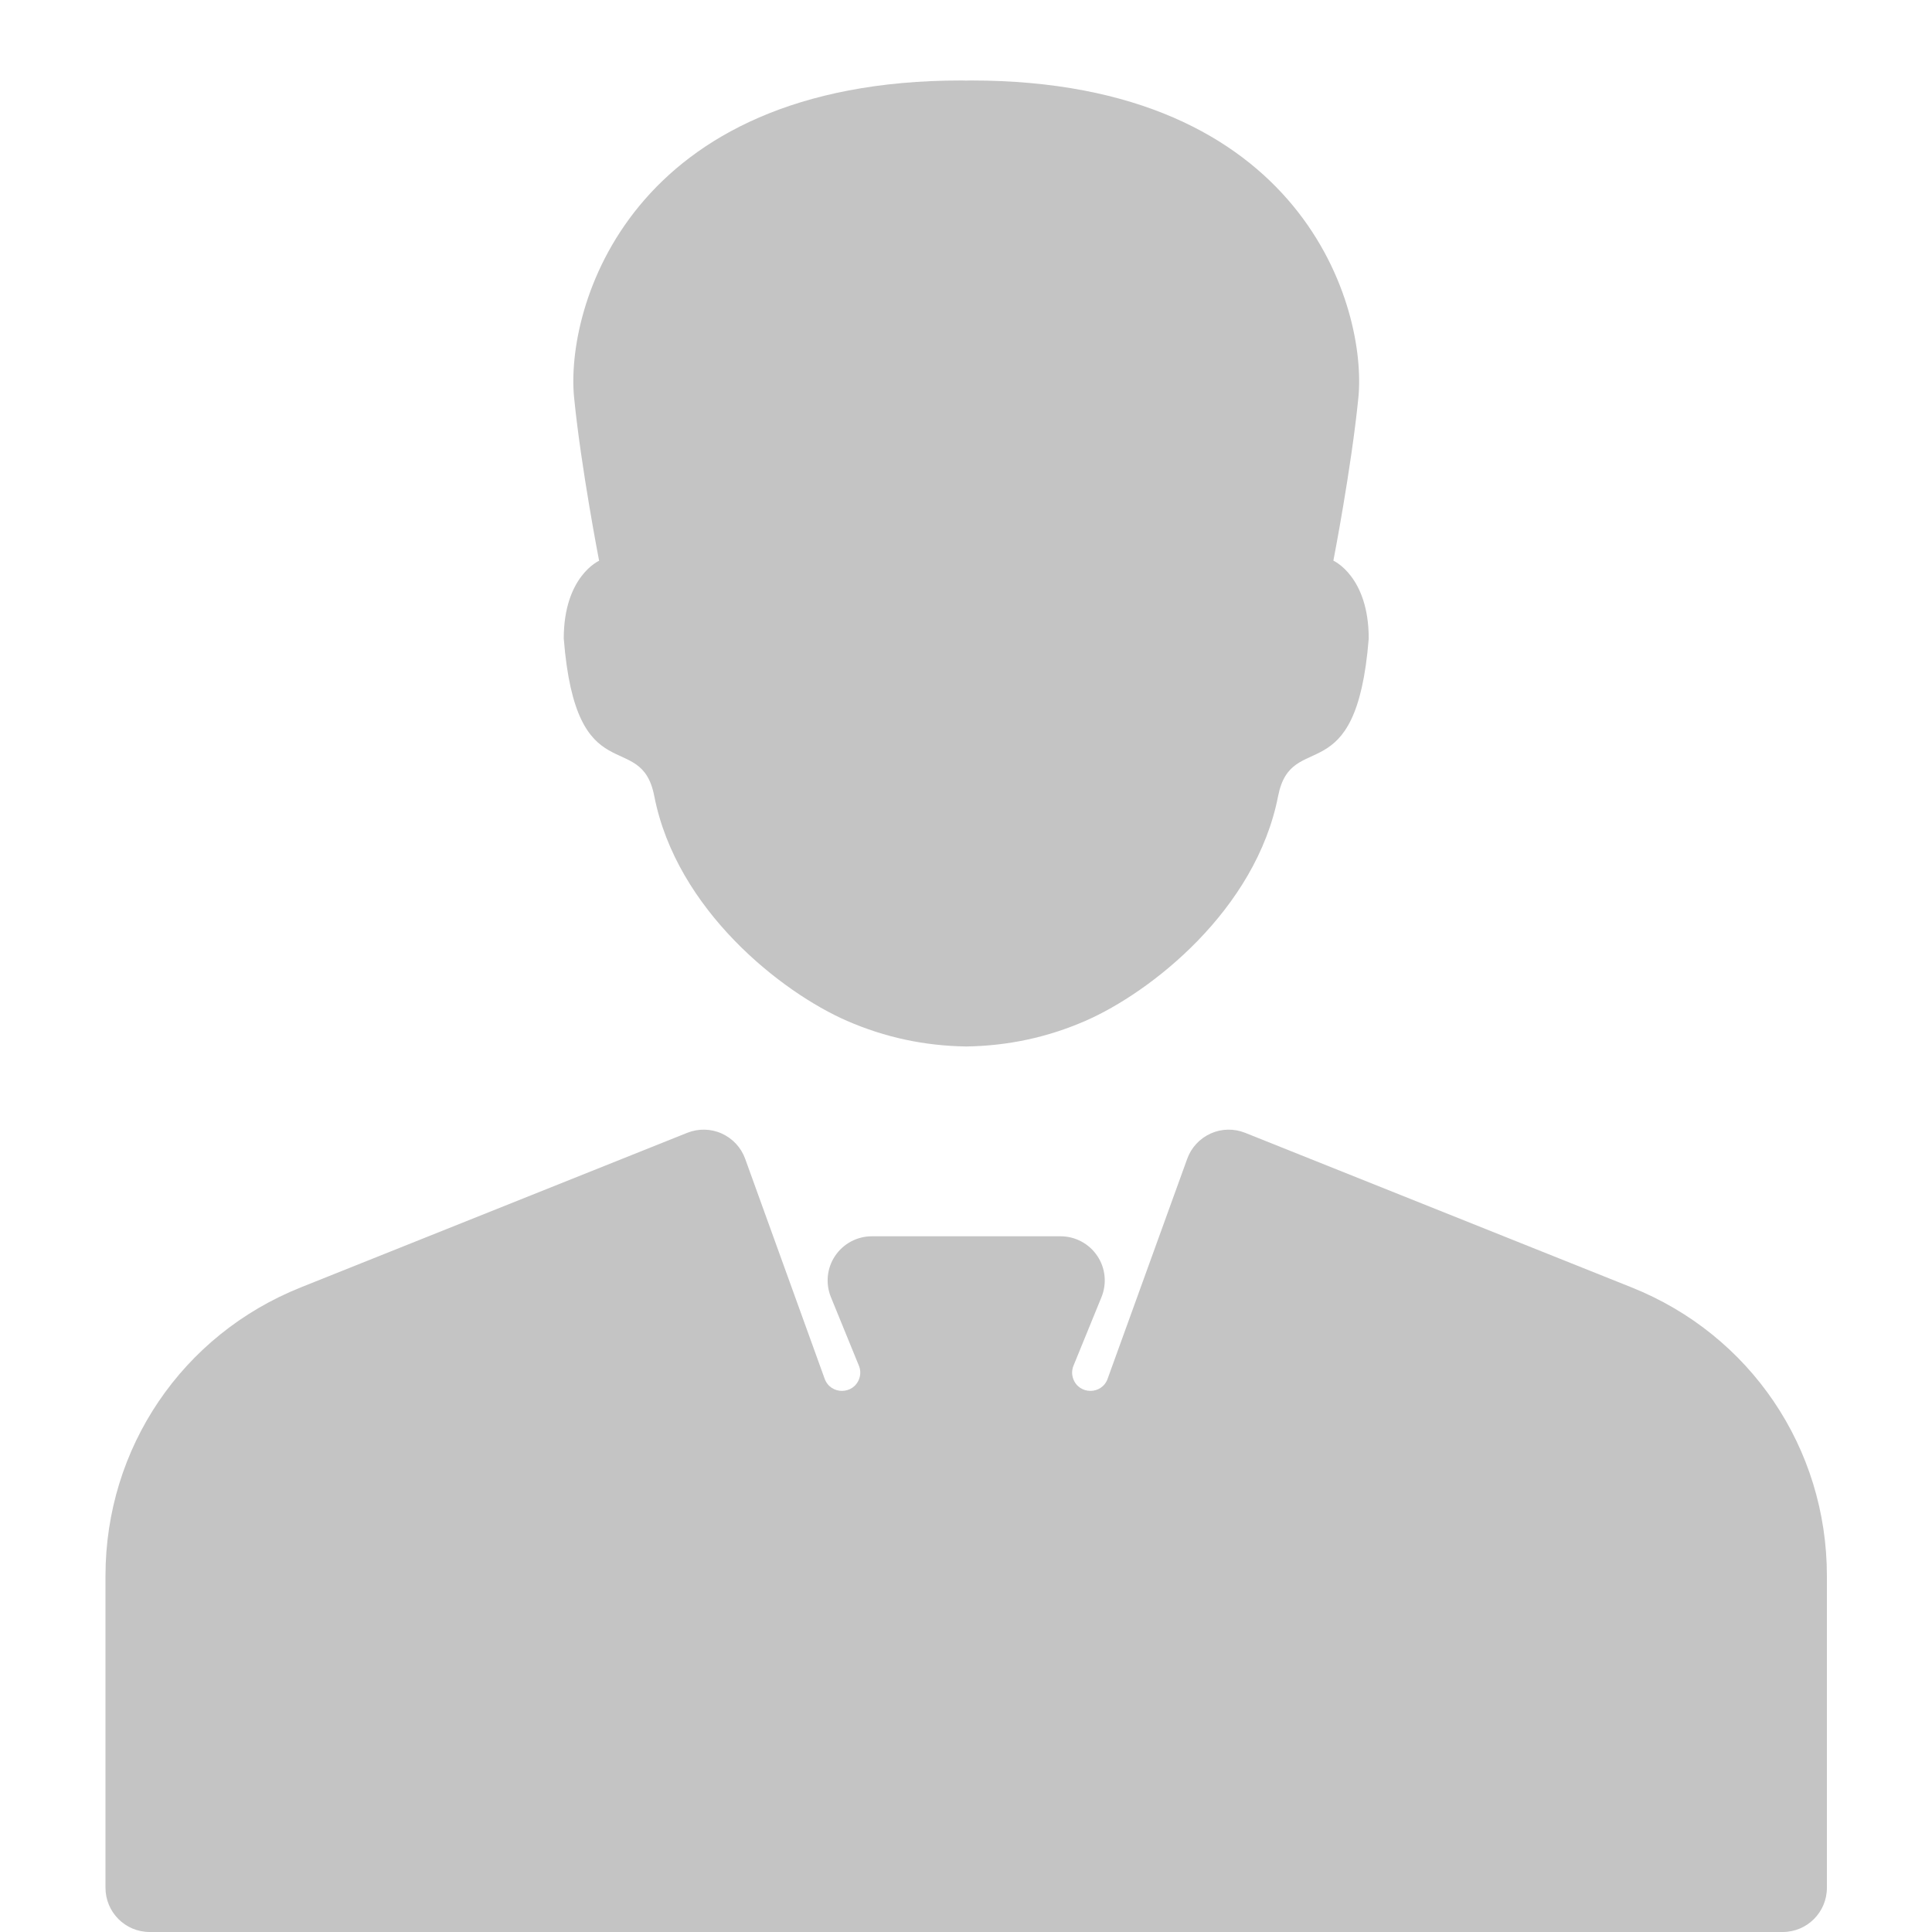
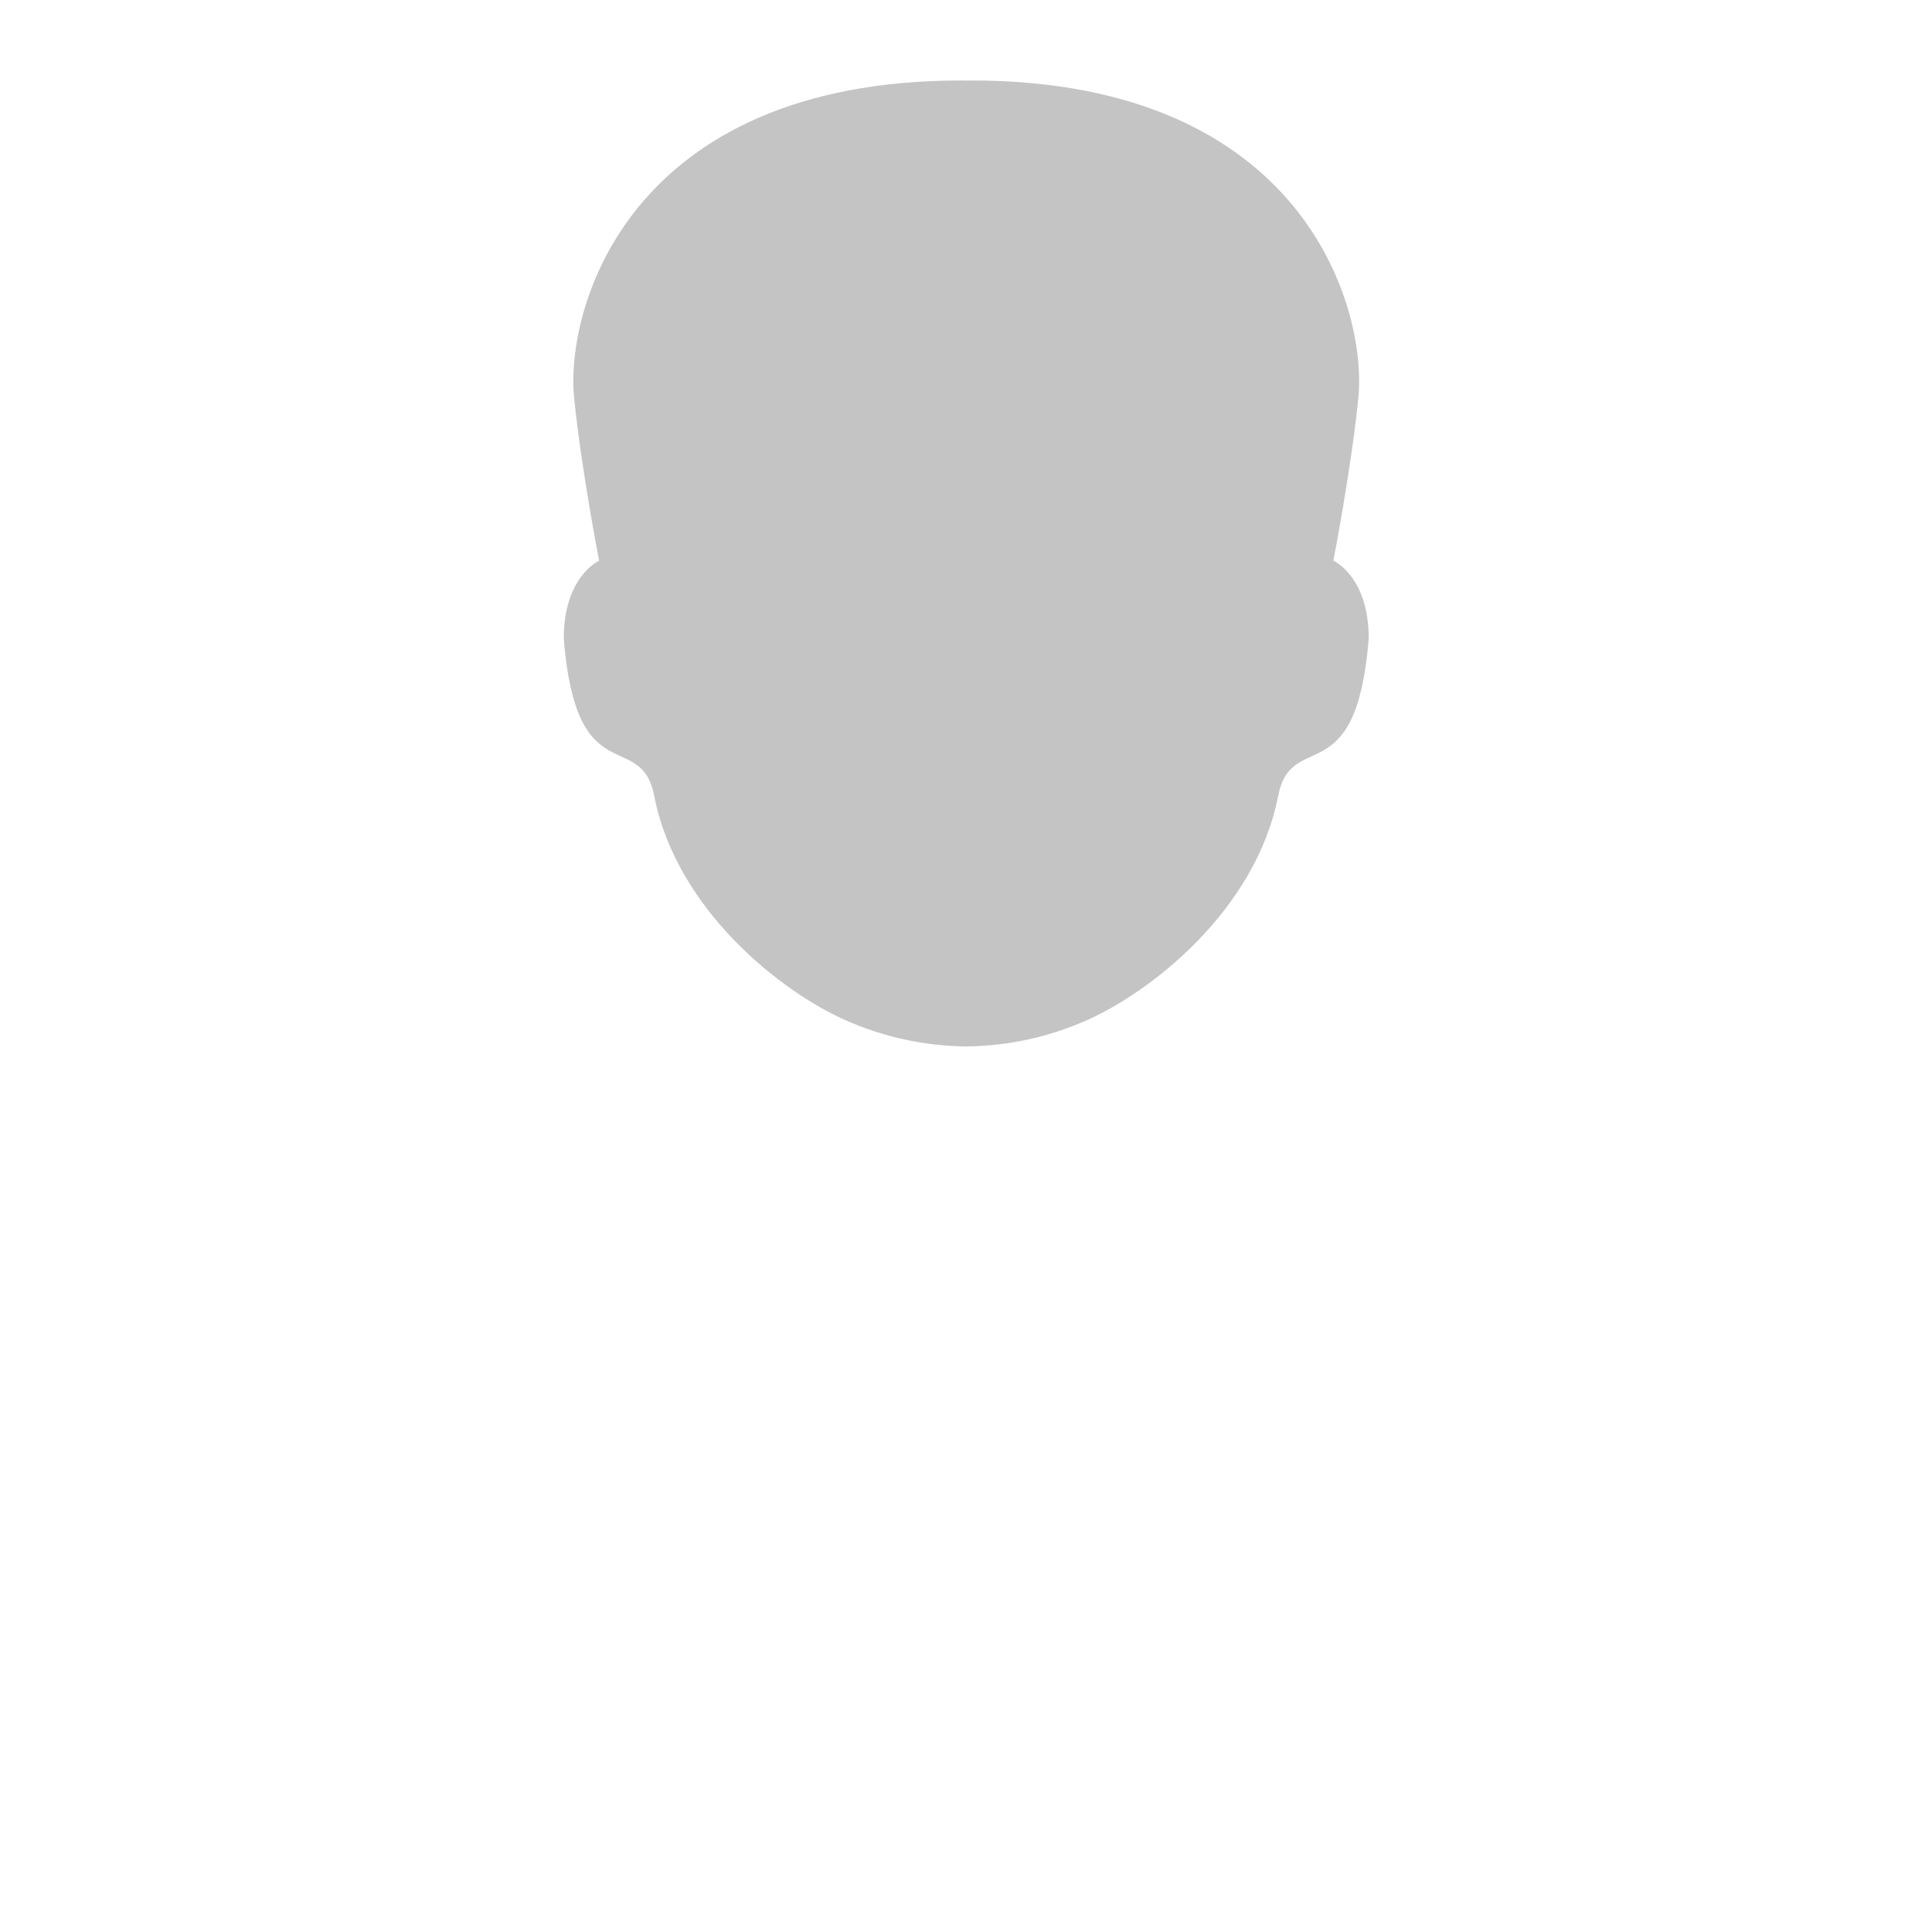
<svg xmlns="http://www.w3.org/2000/svg" width="20" height="20" viewBox="0 0 20 20" fill="none">
-   <path d="M18.912 16.313V19.542C18.912 19.795 18.707 20 18.455 20H1.549C1.297 20 1.092 19.795 1.092 19.542V16.313C1.092 14.99 1.885 13.818 3.114 13.327L7.114 11.727C7.229 11.681 7.358 11.683 7.471 11.734C7.584 11.785 7.672 11.879 7.714 11.996L8.537 14.273C8.598 14.441 8.836 14.44 8.895 14.271C8.91 14.227 8.909 14.18 8.891 14.137L8.602 13.429C8.544 13.288 8.56 13.127 8.645 13.001C8.73 12.874 8.873 12.798 9.025 12.798H10.979C11.131 12.798 11.274 12.874 11.359 13.001C11.444 13.127 11.46 13.288 11.402 13.429L11.113 14.137C11.095 14.18 11.094 14.227 11.109 14.271C11.168 14.44 11.406 14.441 11.466 14.273L12.29 11.996C12.332 11.879 12.42 11.785 12.533 11.734C12.646 11.683 12.775 11.681 12.89 11.727L16.89 13.327C18.119 13.818 18.912 14.99 18.912 16.313Z" fill="#C4C4C4" />
  <path d="M5.836 6.61C5.964 8.229 6.635 7.531 6.773 8.241C7.003 9.42 8.091 10.273 8.768 10.568C9.163 10.74 9.57 10.826 9.998 10.833L10.002 10.833L10.007 10.833C10.434 10.826 10.841 10.74 11.236 10.568C11.913 10.273 13.001 9.42 13.231 8.241C13.37 7.531 14.04 8.229 14.169 6.61C14.169 5.965 13.803 5.804 13.803 5.804C13.803 5.804 13.989 4.849 14.062 4.115C14.152 3.199 13.505 0.833 10.052 0.833C10.037 0.833 10.023 0.834 10.008 0.834L10.007 0.834L9.998 0.834L9.996 0.834C9.982 0.834 9.968 0.833 9.952 0.833C6.5 0.833 5.852 3.199 5.943 4.115C6.016 4.85 6.202 5.805 6.202 5.805C6.202 5.805 5.836 5.965 5.836 6.61Z" fill="#C4C4C4" />
</svg>